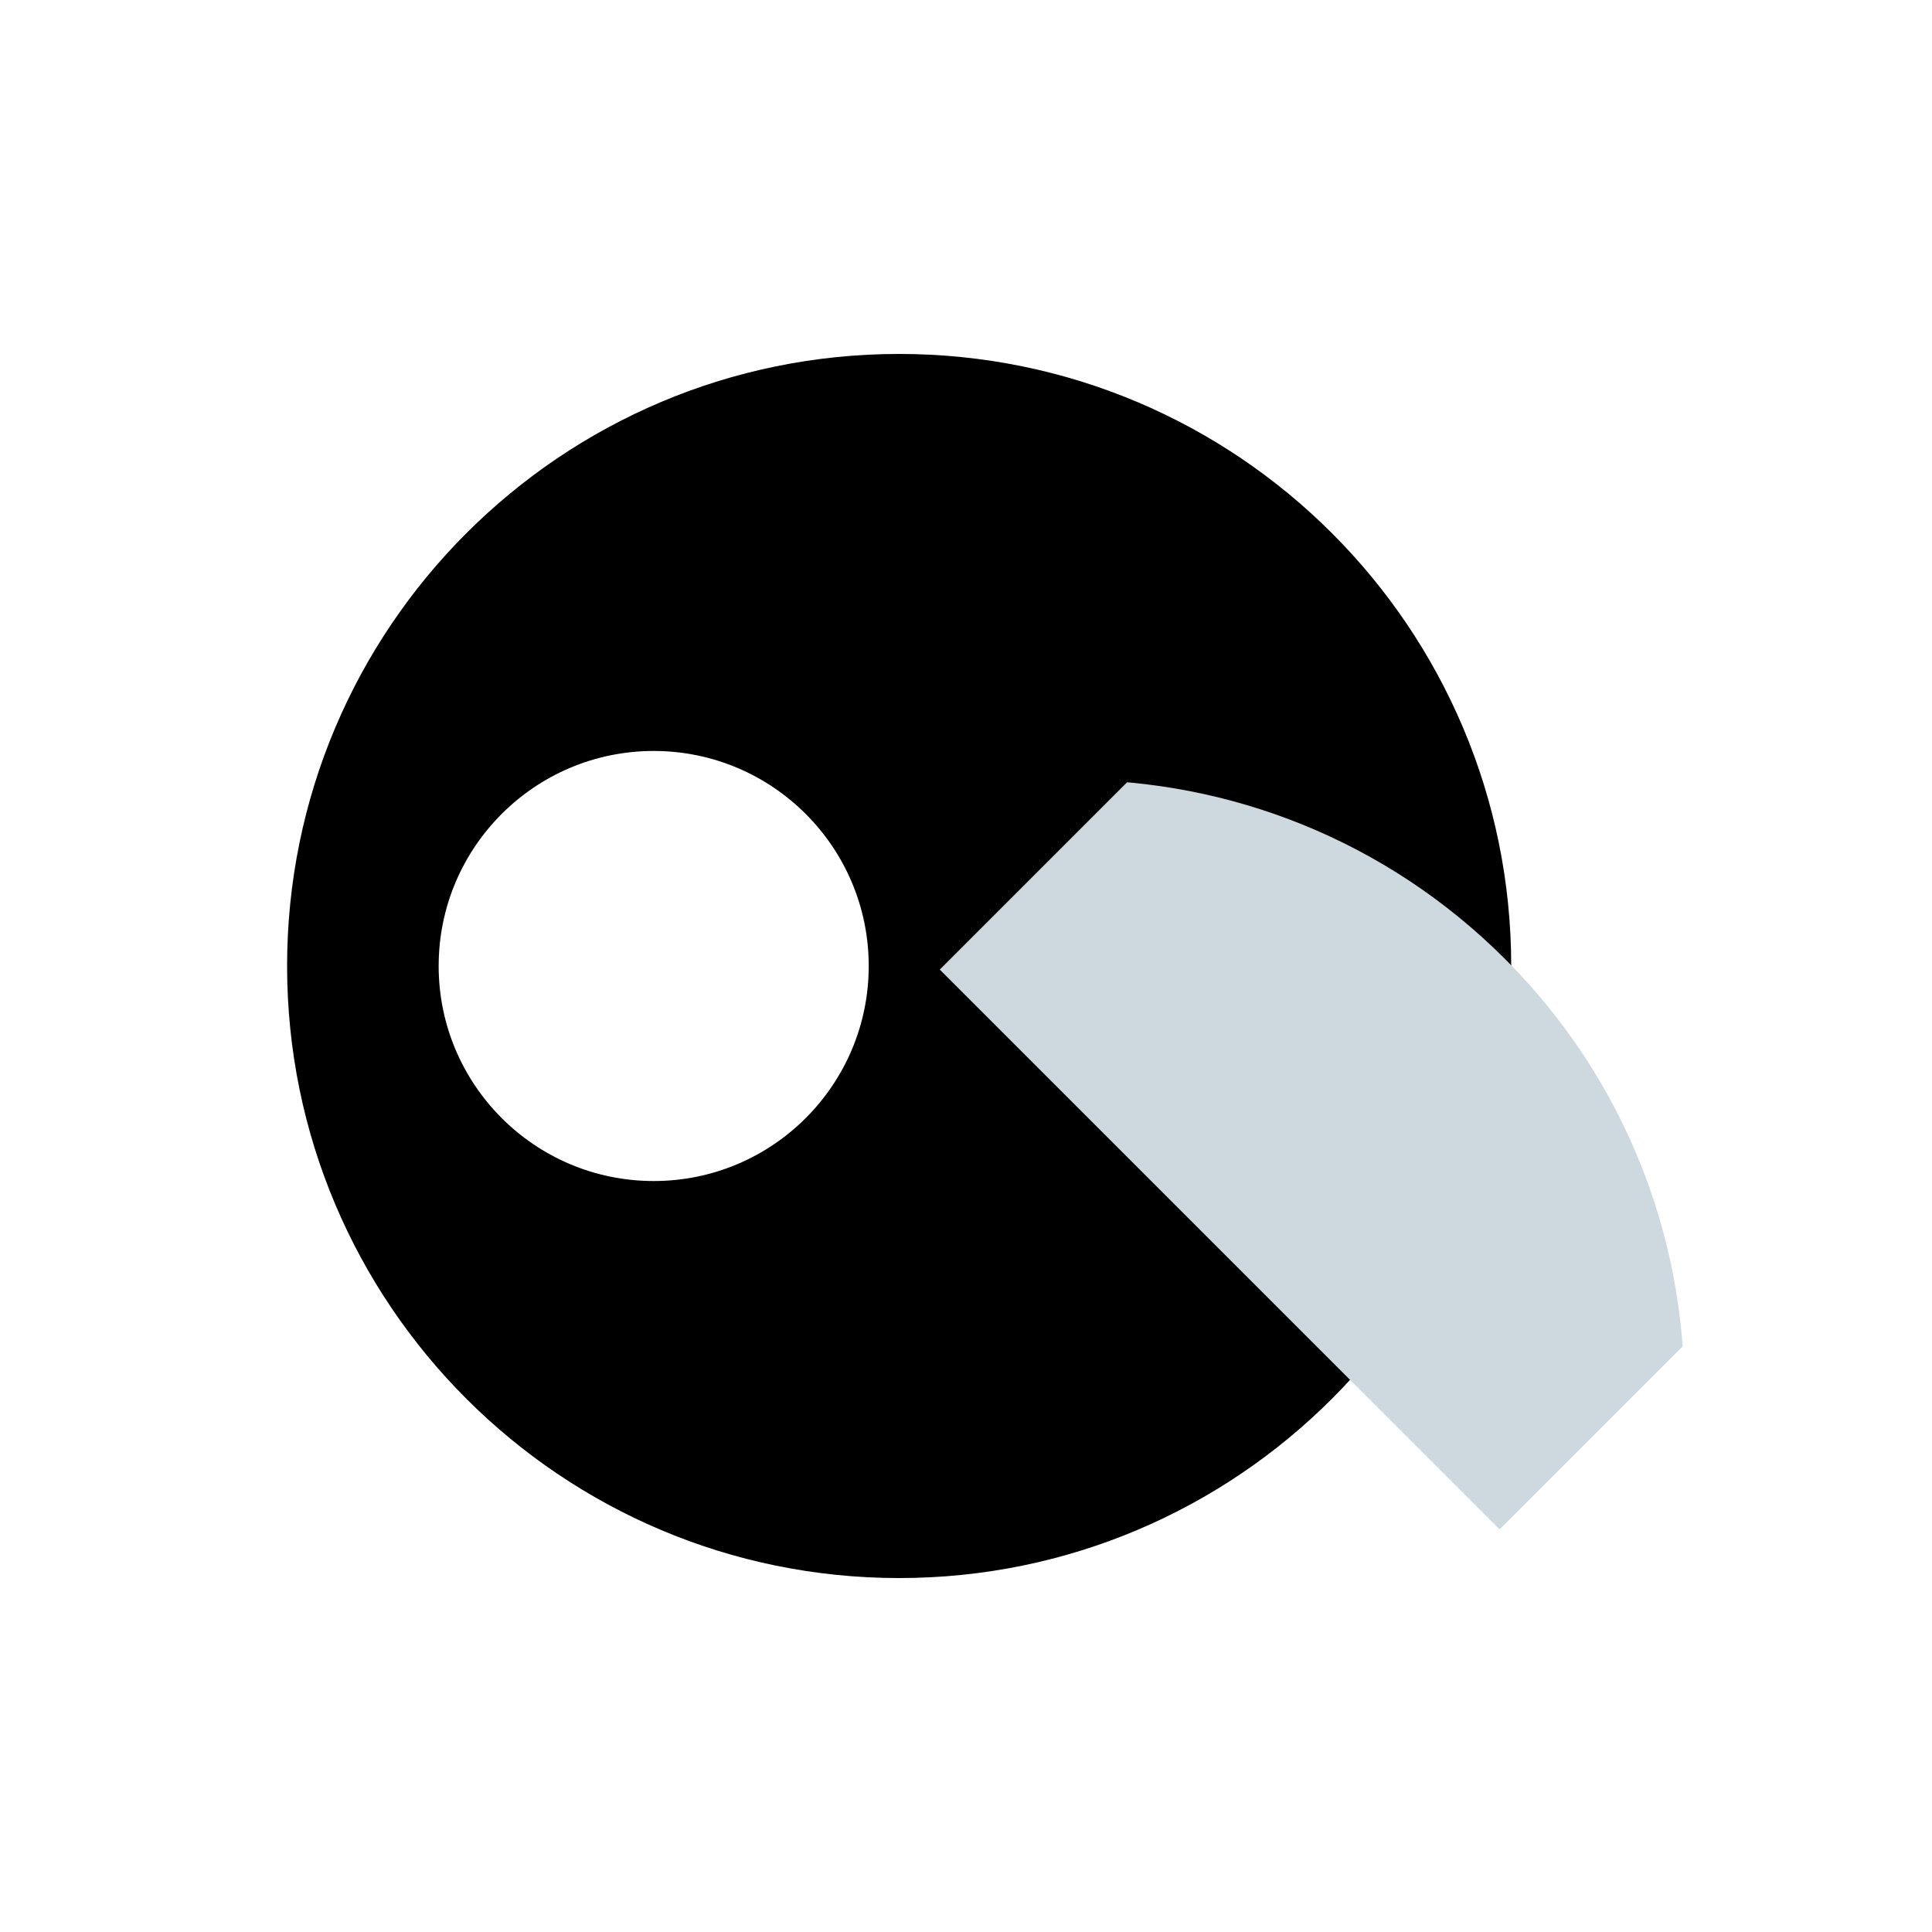
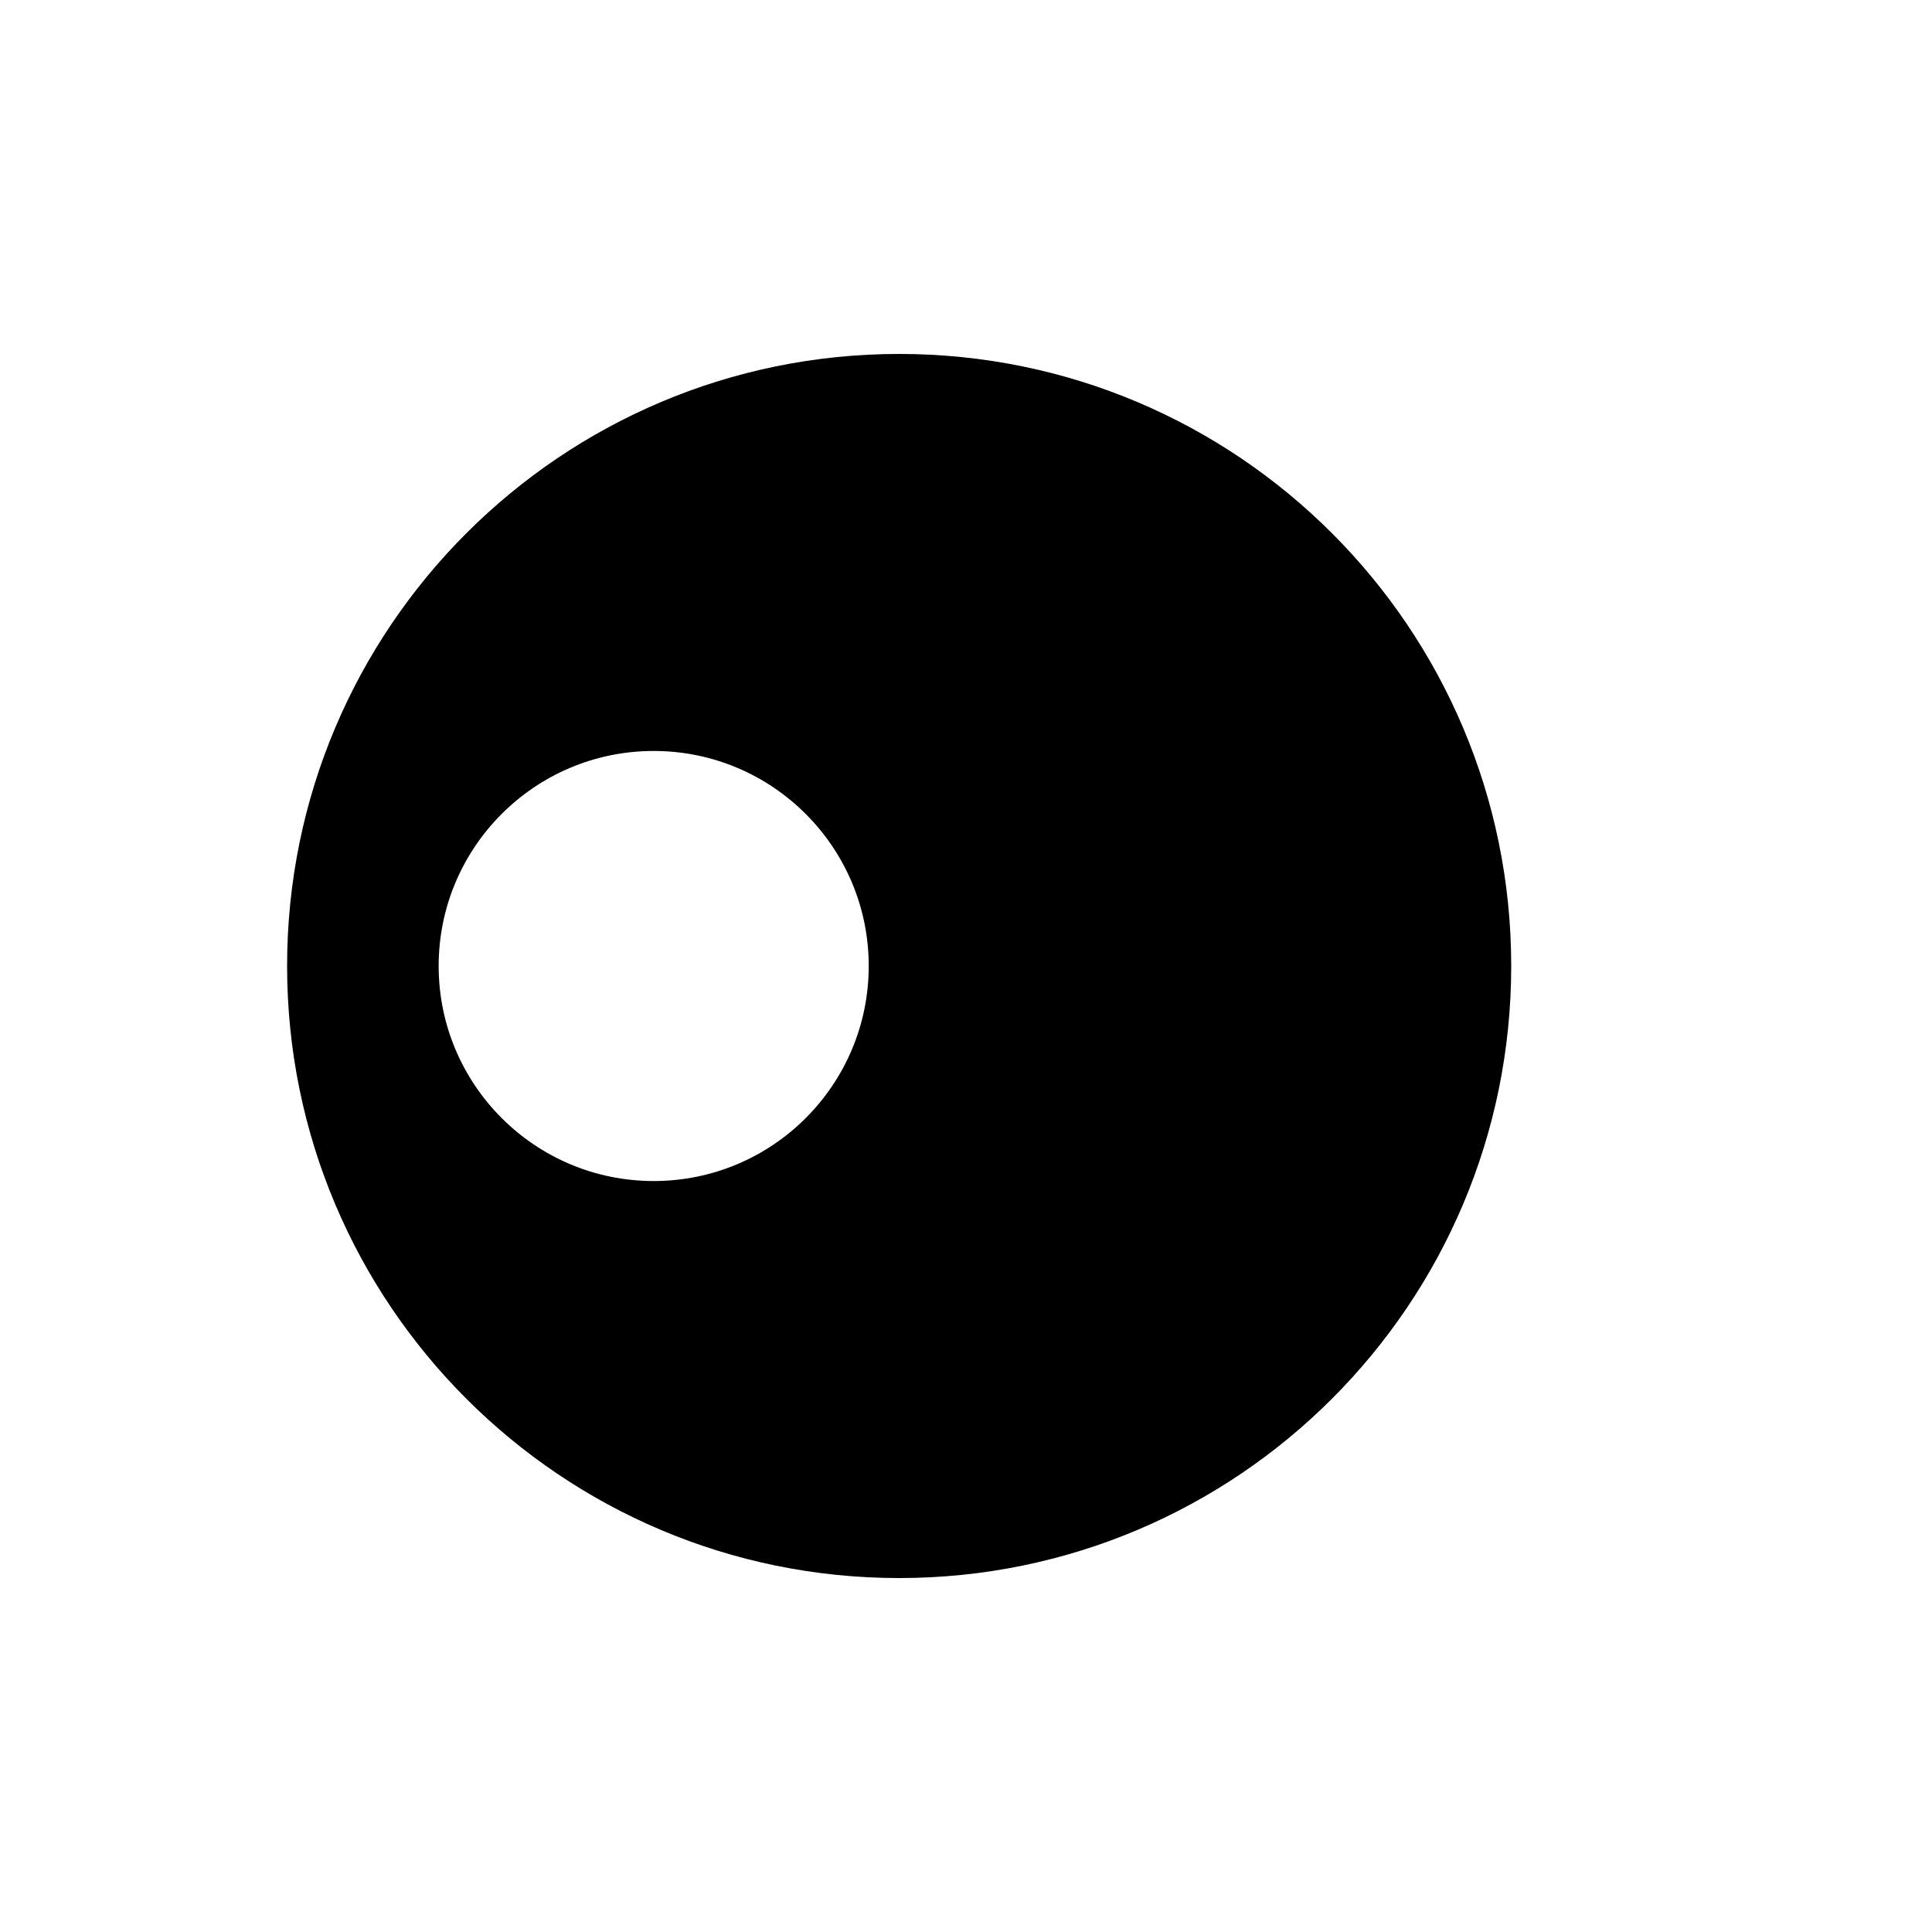
<svg xmlns="http://www.w3.org/2000/svg" xmlns:xlink="http://www.w3.org/1999/xlink" id="Layer_1" x="0px" y="0px" viewBox="0 0 2000 2000" style="enable-background:new 0 0 2000 2000;" xml:space="preserve">
  <style type="text/css">
	.st0{clip-path:url(#SVGID_2_);fill:#CED9DF;}
</style>
  <path d="M930.8,366.4c-349.9,0-633.6,283.7-633.6,633.6s283.7,633.6,633.6,633.6s633.6-283.7,633.6-633.6S1280.8,366.4,930.8,366.4z   M676.7,1222.6c-122.9,0-222.6-99.7-222.6-222.6s99.7-222.6,222.6-222.6s222.6,99.7,222.6,222.6S799.7,1222.6,676.7,1222.6z" />
  <g>
    <defs>
-       <path id="SVGID_1_" d="M930.8,366.4c-349.9,0-633.6,283.7-633.6,633.6s283.7,633.6,633.6,633.6s633.6-283.7,633.6-633.6    S1280.8,366.4,930.8,366.4z M676.7,1222.6c-122.9,0-222.6-99.7-222.6-222.6s99.7-222.6,222.6-222.6s222.6,99.7,222.6,222.6    S799.7,1222.6,676.7,1222.6z" />
-     </defs>
+       </defs>
    <clipPath id="SVGID_2_">
      <use xlink:href="#SVGID_1_" style="overflow:visible;" />
    </clipPath>
-     <rect x="1142.8" y="593.8" transform="matrix(0.707 -0.707 0.707 0.707 -254.925 1391.869)" class="st0" width="819.7" height="819.7" />
  </g>
</svg>